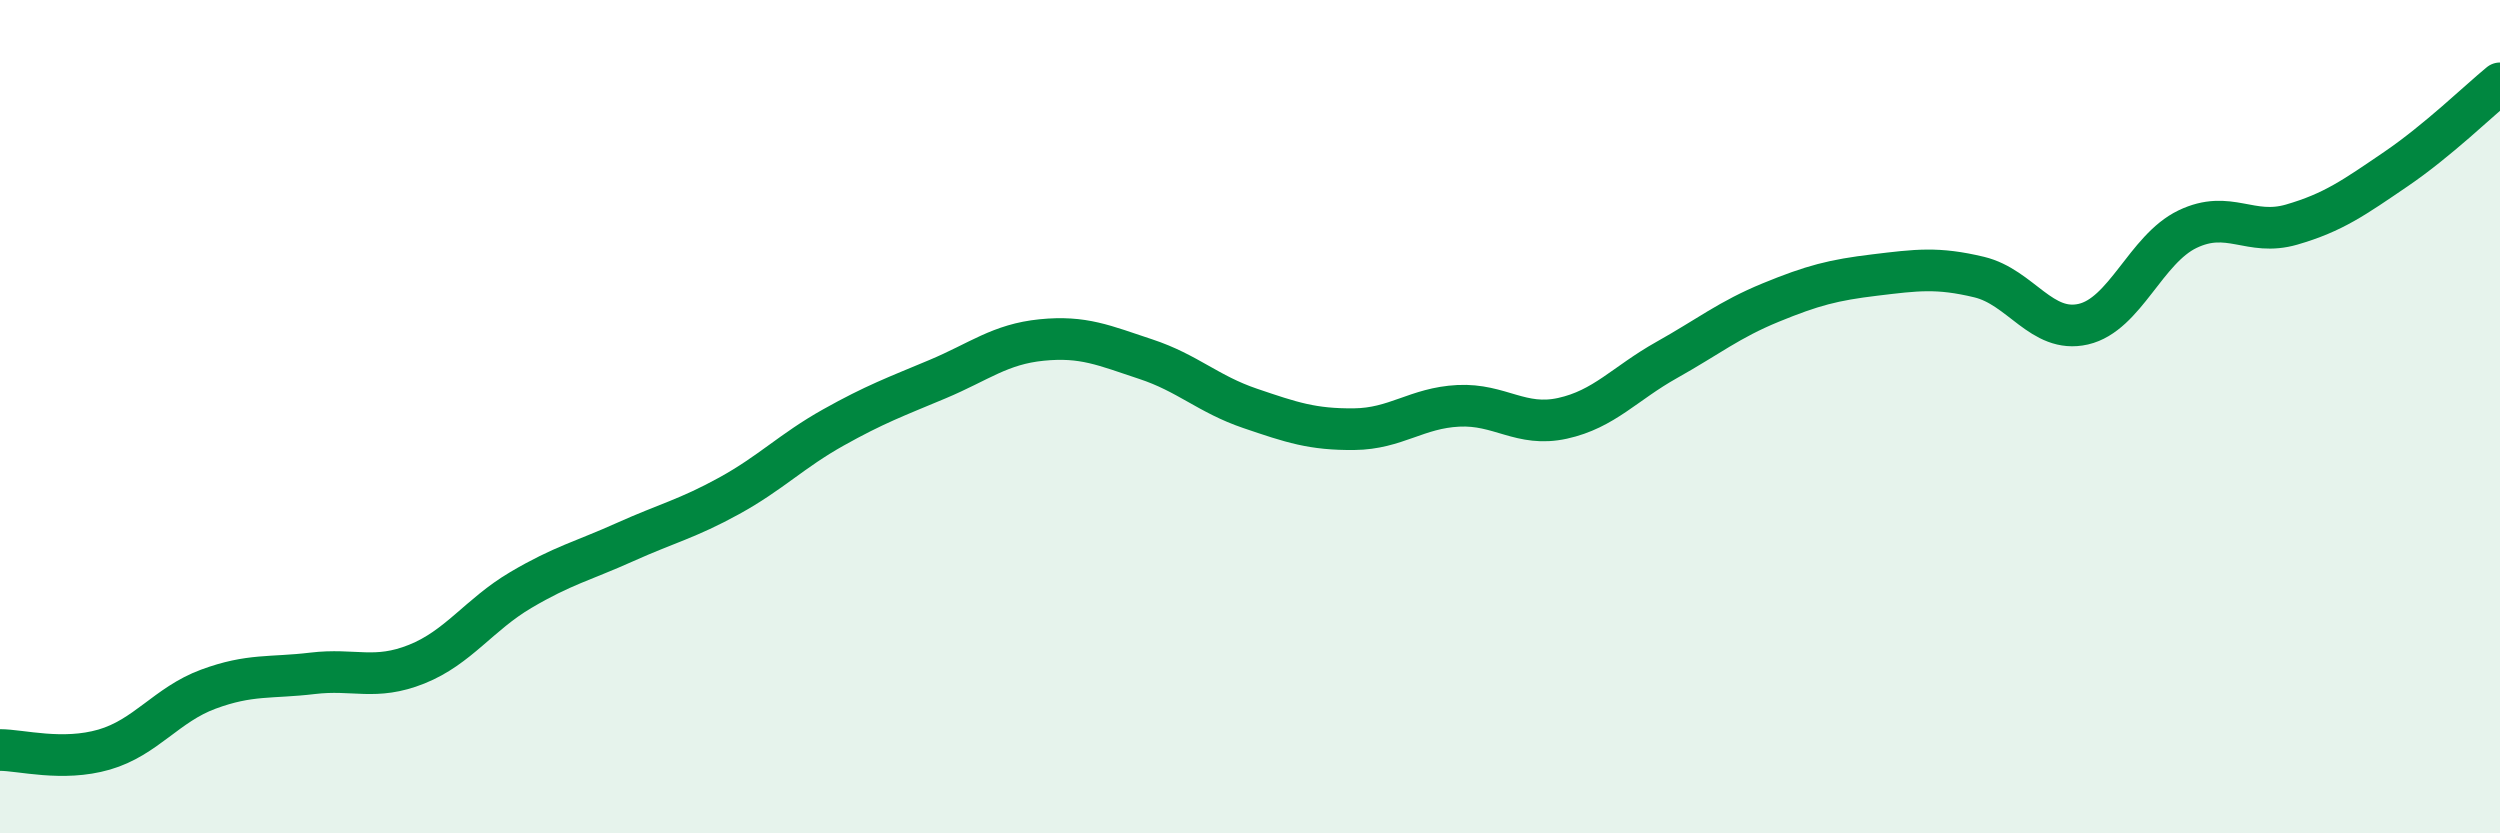
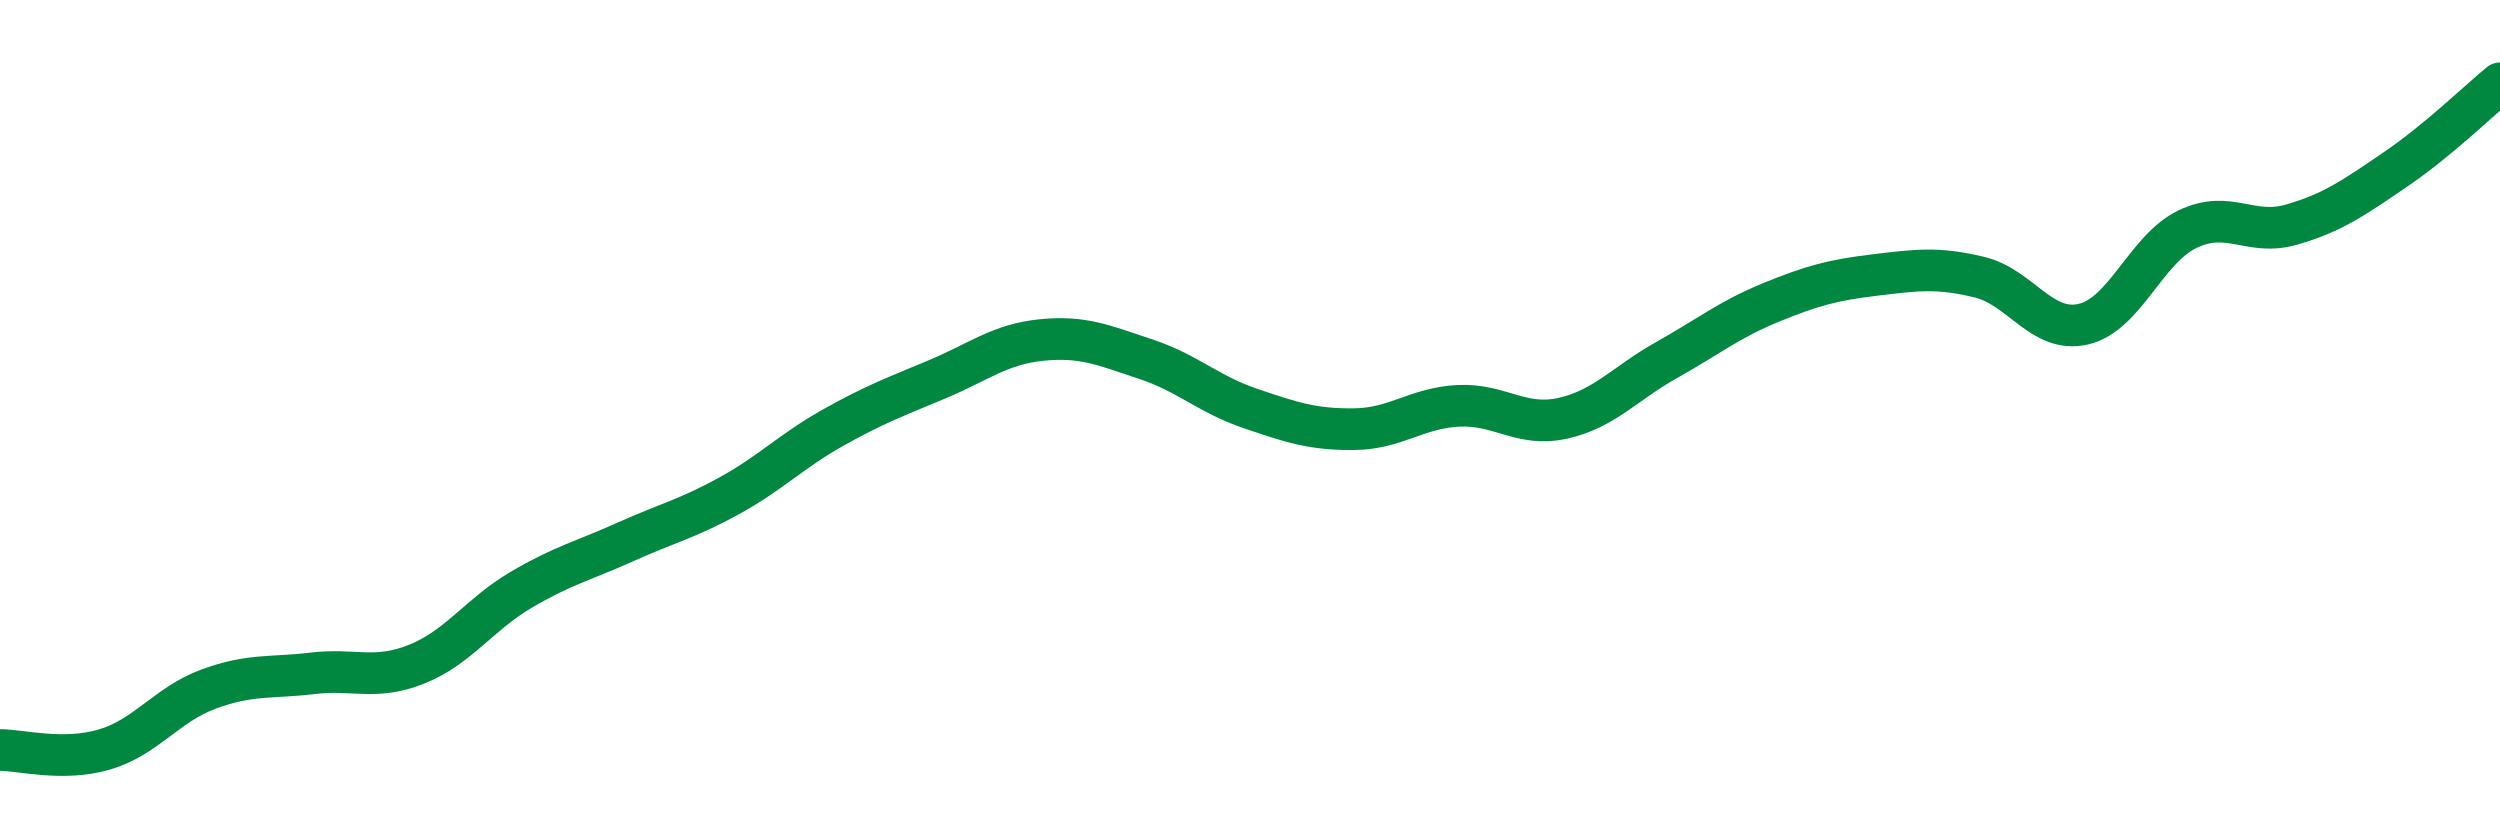
<svg xmlns="http://www.w3.org/2000/svg" width="60" height="20" viewBox="0 0 60 20">
-   <path d="M 0,18 C 0.5,18 1.5,18.28 2.5,17.99 C 3.5,17.7 4,16.91 5,16.54 C 6,16.17 6.5,16.28 7.5,16.16 C 8.5,16.04 9,16.34 10,15.94 C 11,15.54 11.5,14.75 12.5,14.16 C 13.5,13.57 14,13.46 15,13.01 C 16,12.56 16.5,12.45 17.5,11.9 C 18.5,11.35 19,10.82 20,10.26 C 21,9.7 21.5,9.52 22.5,9.1 C 23.5,8.68 24,8.26 25,8.16 C 26,8.06 26.5,8.29 27.5,8.62 C 28.5,8.95 29,9.46 30,9.8 C 31,10.14 31.5,10.31 32.5,10.3 C 33.5,10.29 34,9.79 35,9.74 C 36,9.69 36.5,10.26 37.5,10.04 C 38.5,9.82 39,9.2 40,8.64 C 41,8.08 41.5,7.67 42.5,7.26 C 43.5,6.85 44,6.72 45,6.6 C 46,6.48 46.5,6.41 47.5,6.65 C 48.5,6.89 49,8.01 50,7.78 C 51,7.55 51.5,5.98 52.5,5.5 C 53.5,5.02 54,5.68 55,5.39 C 56,5.1 56.5,4.74 57.5,4.06 C 58.5,3.38 59.5,2.41 60,2L60 20L0 20Z" fill="#008740" opacity="0.1" stroke-linecap="round" stroke-linejoin="round" />
  <path d="M 0,18 C 0.5,18 1.5,18.28 2.5,17.99 C 3.5,17.7 4,16.91 5,16.54 C 6,16.17 6.5,16.28 7.5,16.16 C 8.5,16.04 9,16.34 10,15.94 C 11,15.54 11.5,14.75 12.5,14.16 C 13.5,13.57 14,13.46 15,13.01 C 16,12.56 16.5,12.45 17.5,11.9 C 18.5,11.35 19,10.82 20,10.26 C 21,9.7 21.5,9.52 22.5,9.1 C 23.5,8.68 24,8.26 25,8.16 C 26,8.06 26.5,8.29 27.5,8.62 C 28.5,8.95 29,9.46 30,9.8 C 31,10.14 31.5,10.31 32.5,10.3 C 33.5,10.29 34,9.79 35,9.74 C 36,9.69 36.5,10.26 37.5,10.04 C 38.5,9.82 39,9.2 40,8.64 C 41,8.08 41.5,7.67 42.5,7.26 C 43.5,6.85 44,6.72 45,6.6 C 46,6.48 46.5,6.41 47.5,6.65 C 48.5,6.89 49,8.01 50,7.78 C 51,7.55 51.5,5.98 52.5,5.5 C 53.5,5.02 54,5.68 55,5.39 C 56,5.1 56.5,4.74 57.5,4.06 C 58.5,3.38 59.5,2.41 60,2" stroke="#008740" stroke-width="1" fill="none" stroke-linecap="round" stroke-linejoin="round" />
</svg>